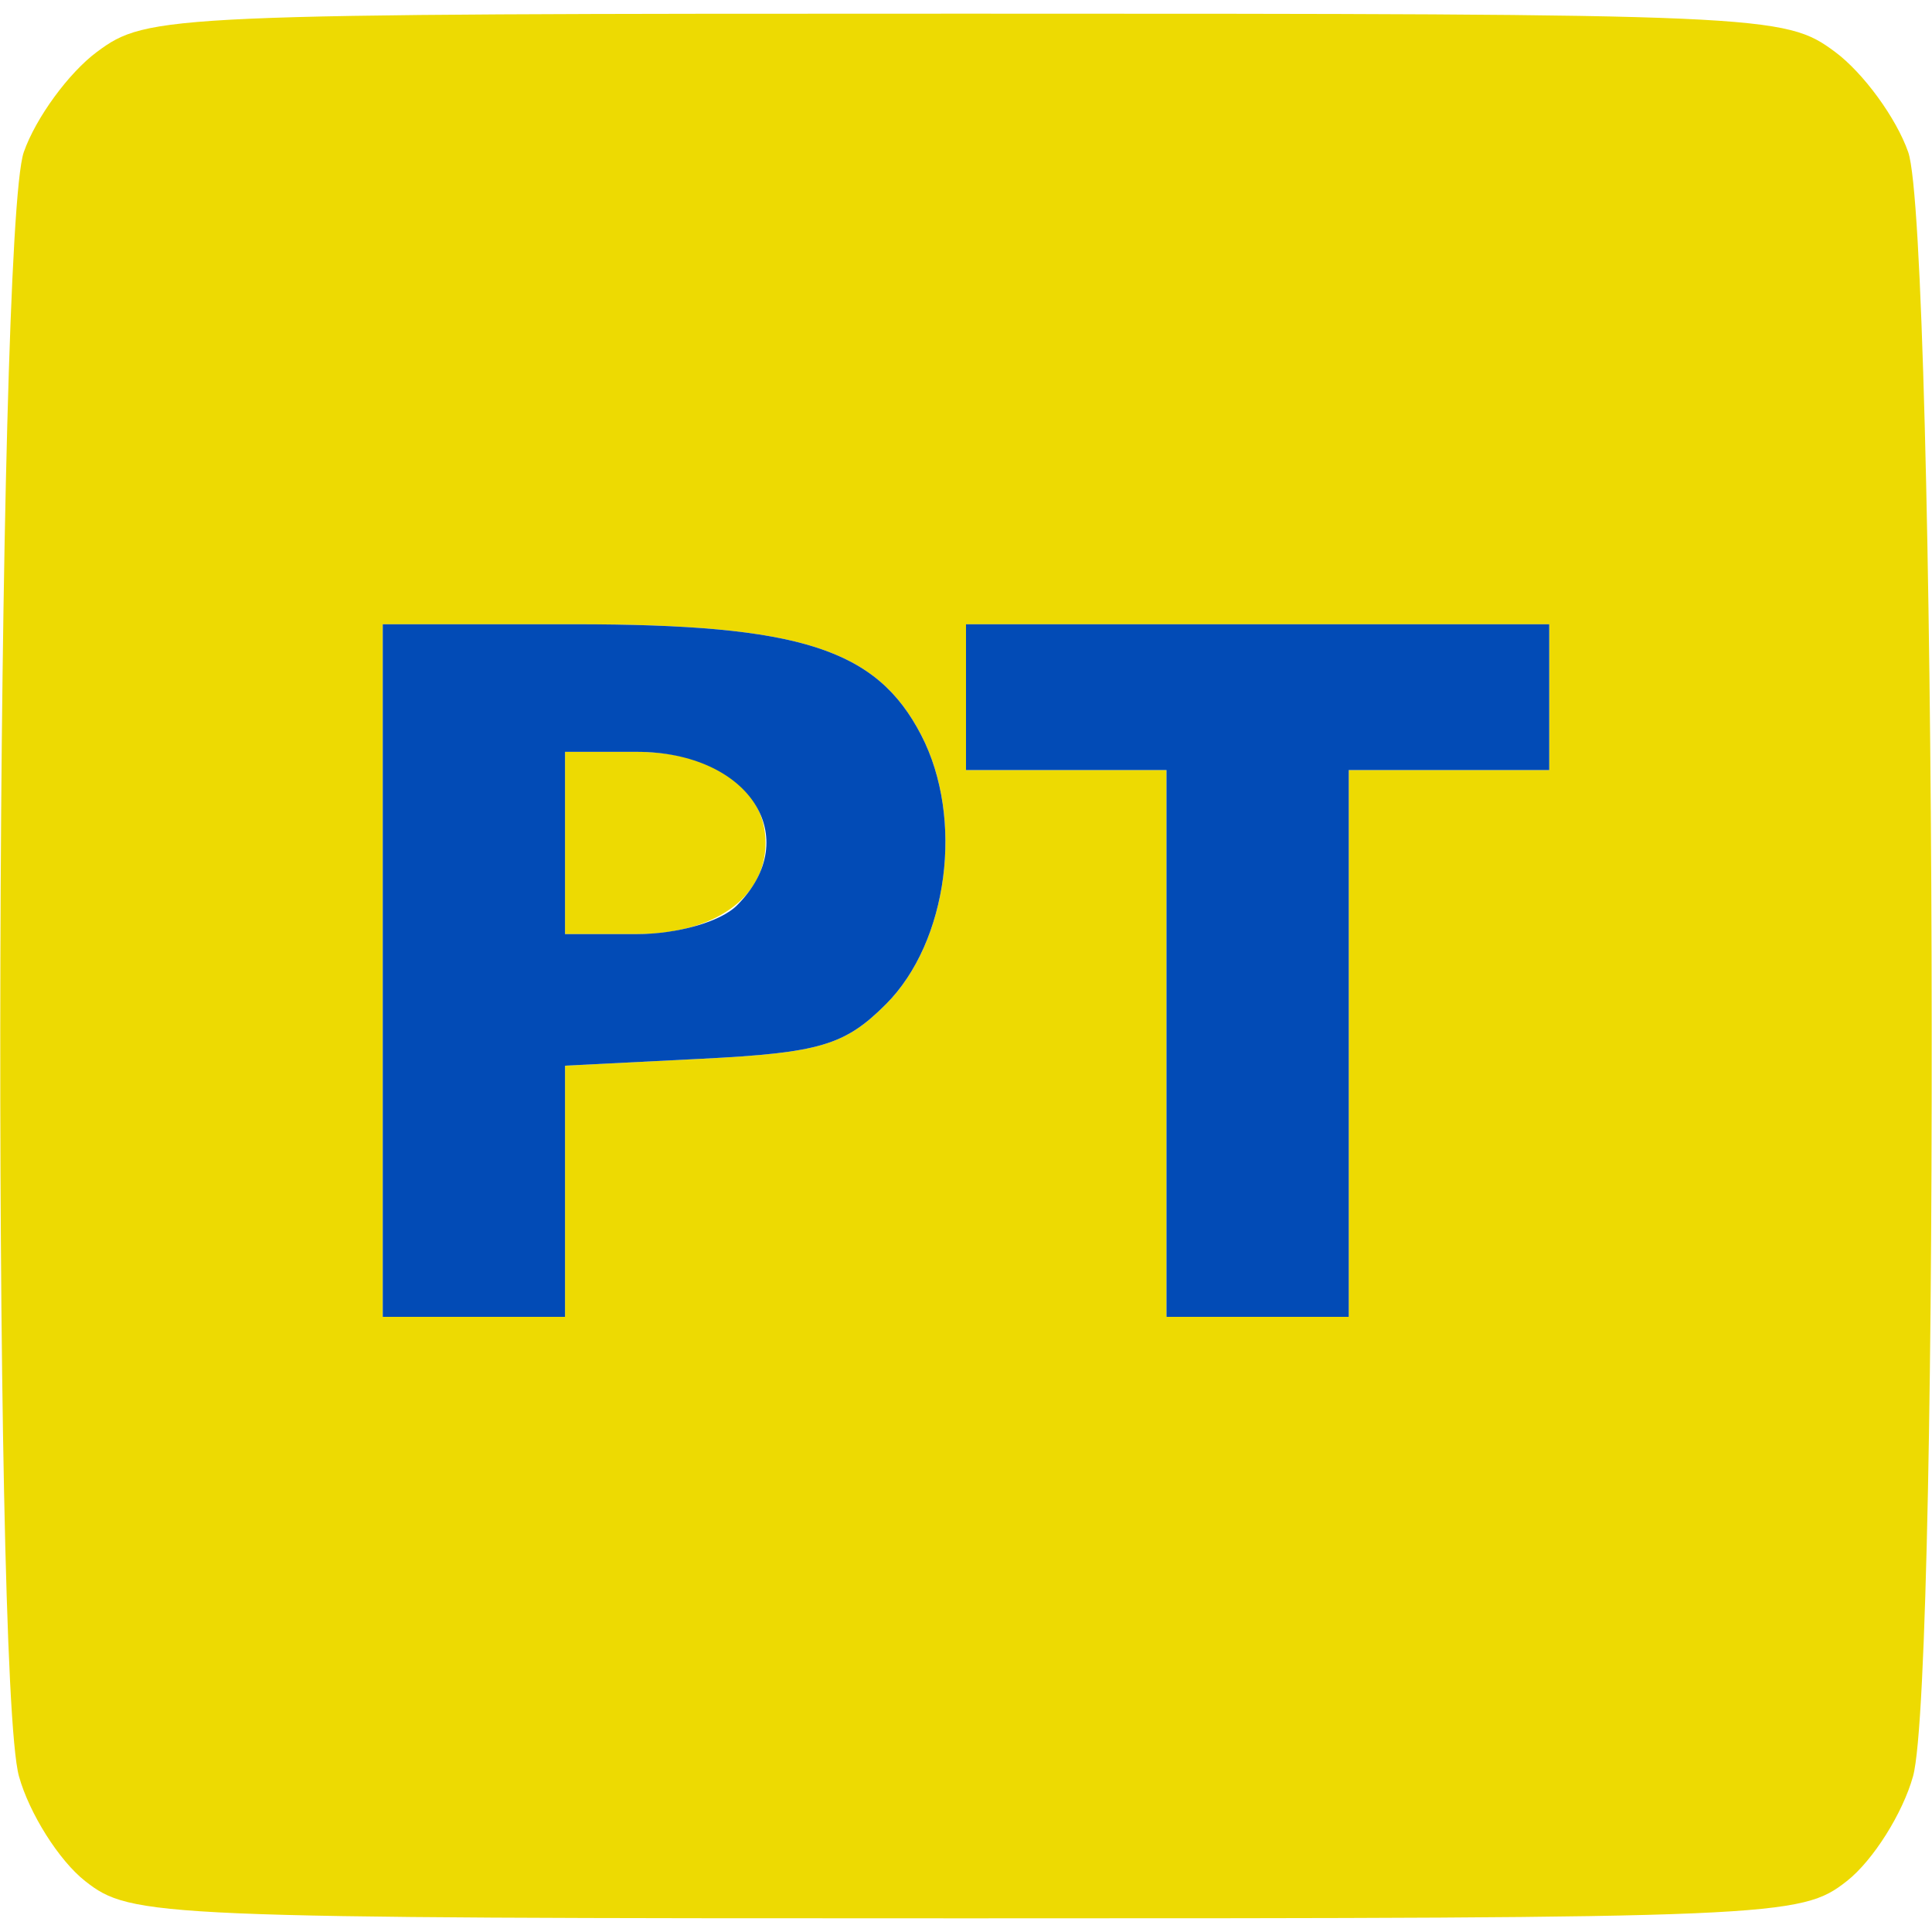
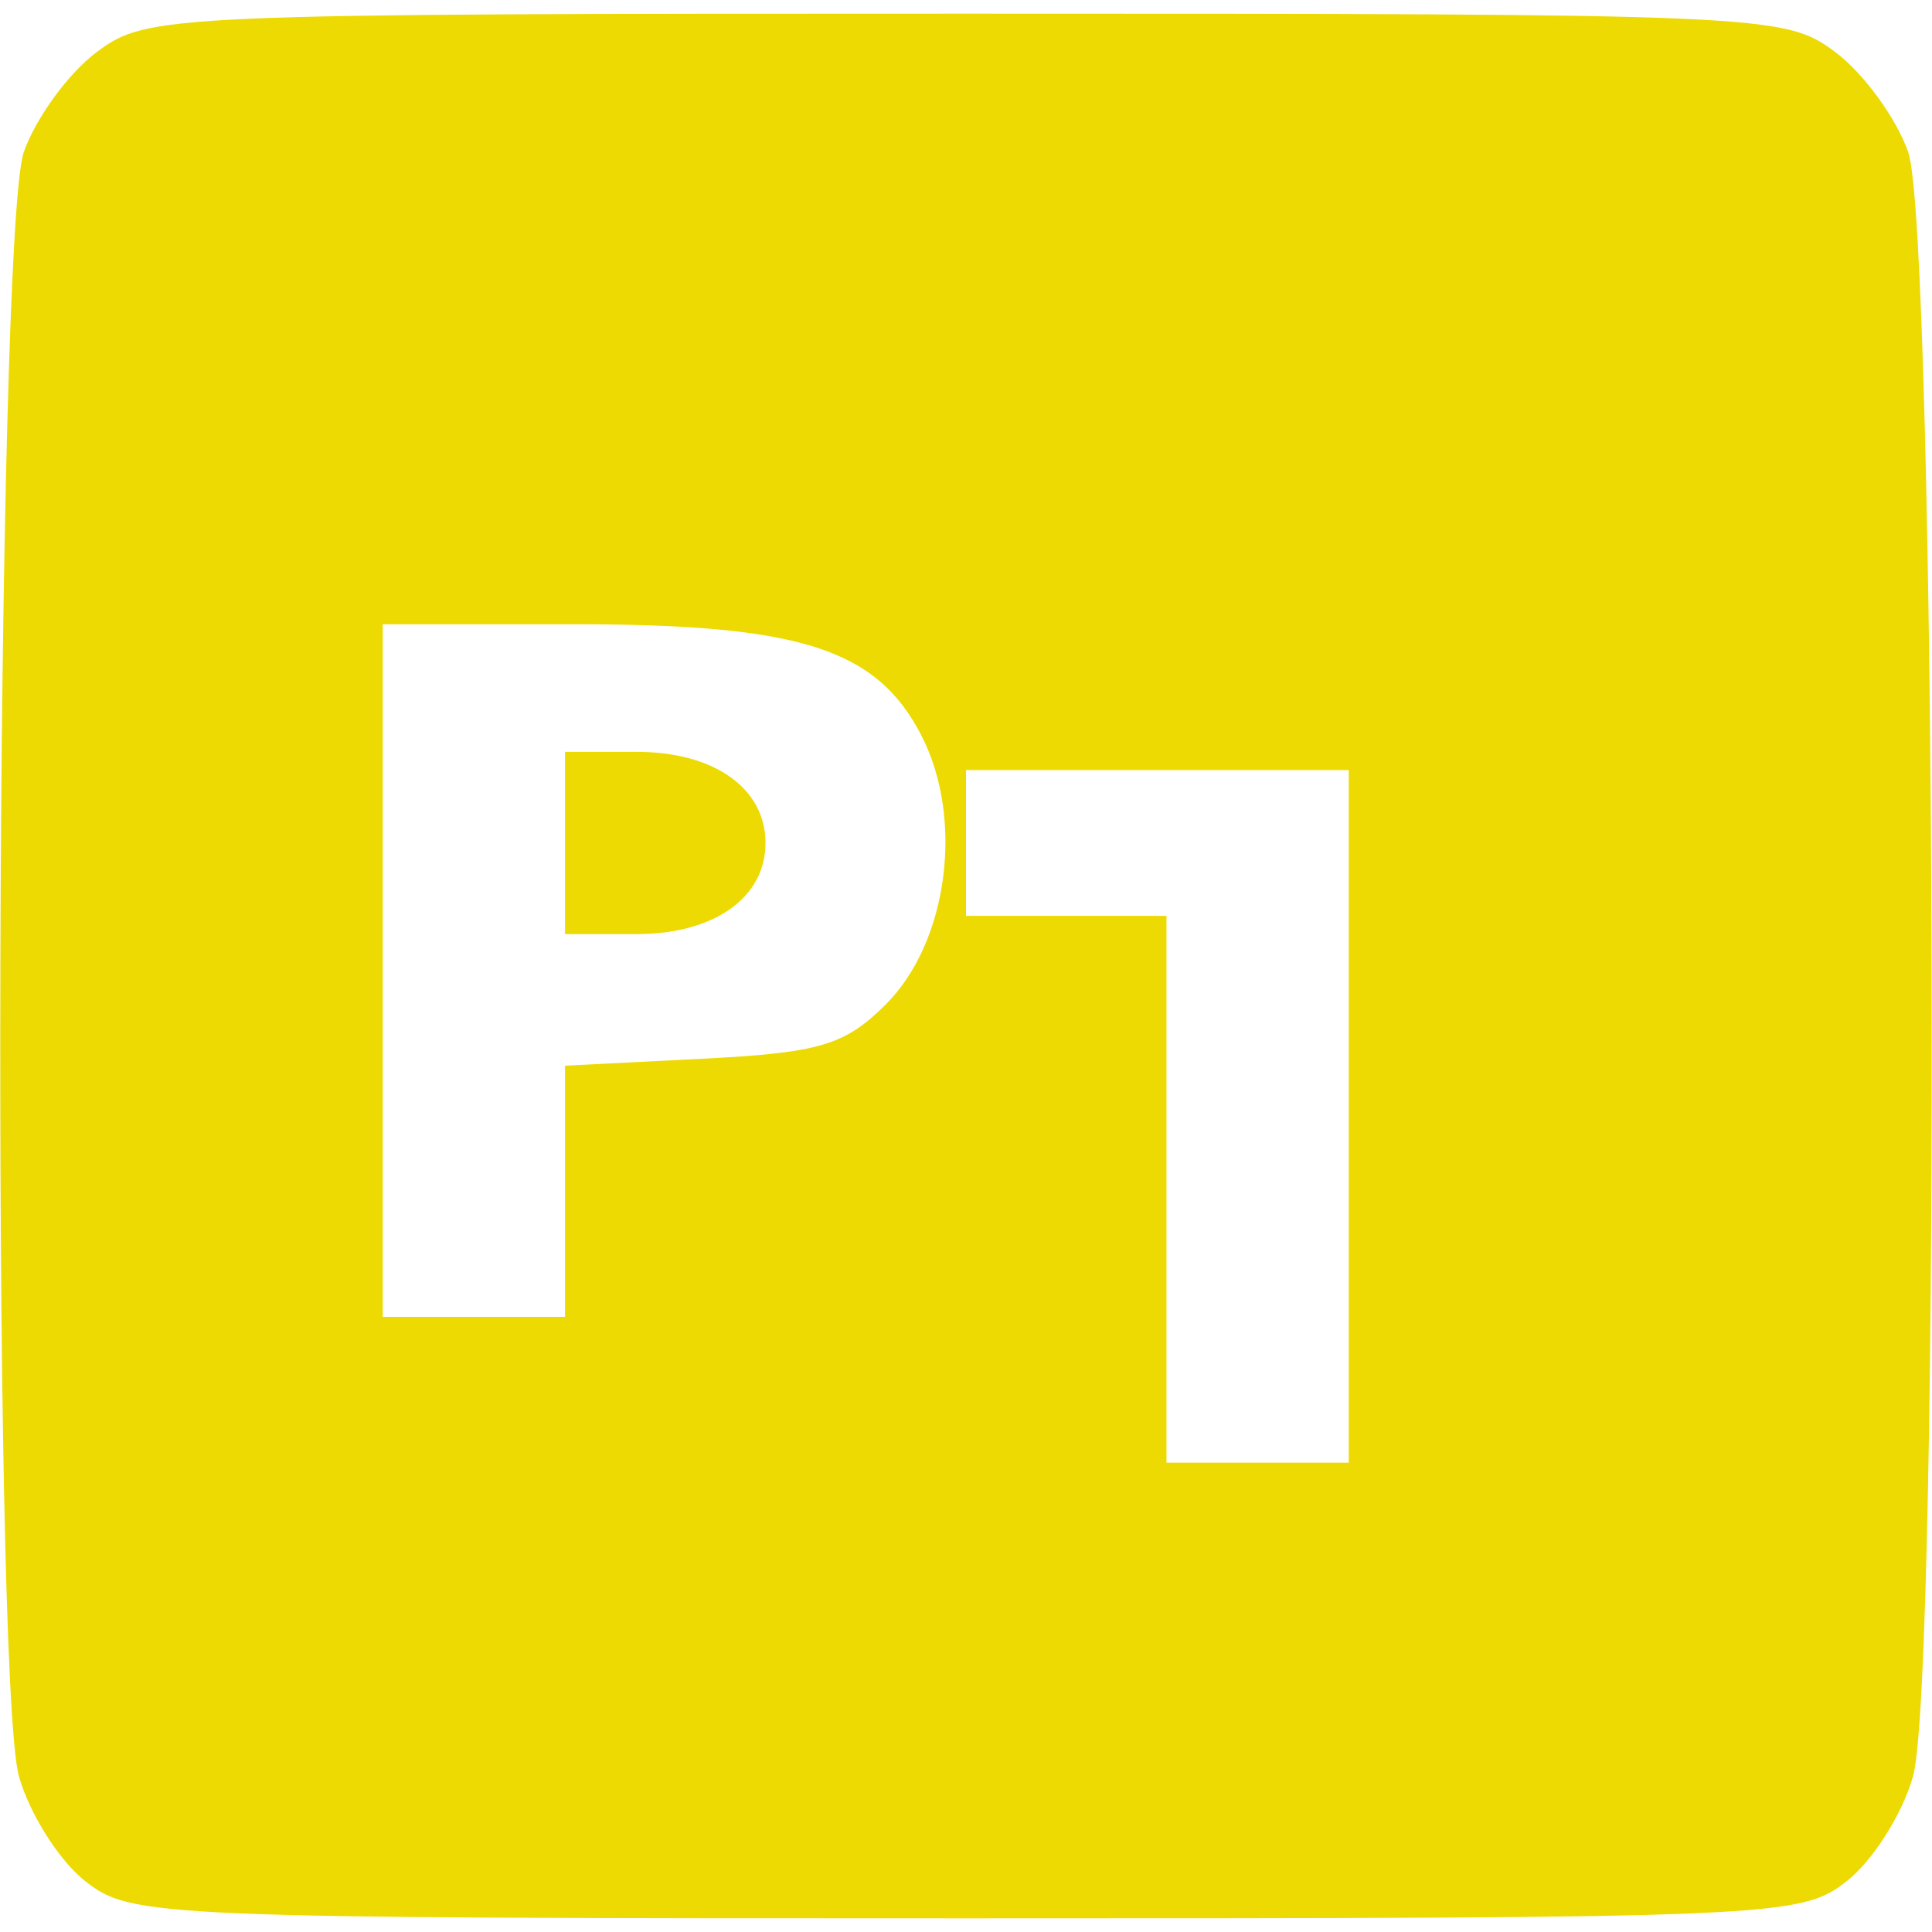
<svg xmlns="http://www.w3.org/2000/svg" width="106" height="106">
-   <path d="M4.67 103.205c-1.43-1.125-3.064-3.713-3.63-5.75-1.52-5.47-1.282-84.691.266-89.111.657-1.874 2.464-4.349 4.017-5.5C8.09.792 9.043.75 53 .75s44.91.042 47.677 2.094c1.552 1.151 3.36 3.626 4.017 5.5 1.548 4.42 1.785 83.64.266 89.11-.566 2.038-2.2 4.626-3.63 5.75-2.533 1.993-3.775 2.046-48.33 2.046s-45.797-.053-48.33-2.045zM31 65.359v-6.89l7.497-.379c6.475-.327 7.852-.735 10.11-2.992 3.413-3.413 4.303-10.188 1.938-14.761-2.454-4.745-6.646-6.087-19.013-6.087H21v38h10zm0-19.109v-5h3.929c4.25 0 7.071 1.995 7.071 5s-2.821 5-7.071 5H31zm43 11v-15h11v-8H53v8h11v30h10z" fill="#edda02" />
-   <path d="M21 53.25v-19h10.532c12.367 0 16.56 1.342 19.013 6.087 2.365 4.573 1.475 11.348-1.939 14.761-2.257 2.257-3.634 2.665-10.11 2.992L31 58.469V72.25H21zm19.429-3.571c3.728-3.73.662-8.429-5.5-8.429H31v10h3.929c2.238 0 4.604-.676 5.5-1.571zM64 57.25v-15H53v-8h32v8H74v30H64z" fill="#024bb6" />
+   <path d="M4.67 103.205c-1.43-1.125-3.064-3.713-3.63-5.75-1.52-5.47-1.282-84.691.266-89.111.657-1.874 2.464-4.349 4.017-5.5C8.09.792 9.043.75 53 .75s44.91.042 47.677 2.094c1.552 1.151 3.36 3.626 4.017 5.5 1.548 4.42 1.785 83.64.266 89.11-.566 2.038-2.2 4.626-3.63 5.75-2.533 1.993-3.775 2.046-48.33 2.046s-45.797-.053-48.33-2.045zM31 65.359v-6.89l7.497-.379c6.475-.327 7.852-.735 10.11-2.992 3.413-3.413 4.303-10.188 1.938-14.761-2.454-4.745-6.646-6.087-19.013-6.087H21v38h10zm0-19.109v-5h3.929c4.25 0 7.071 1.995 7.071 5s-2.821 5-7.071 5H31zm43 11v-15h11H53v8h11v30h10z" fill="#edda02" />
</svg>